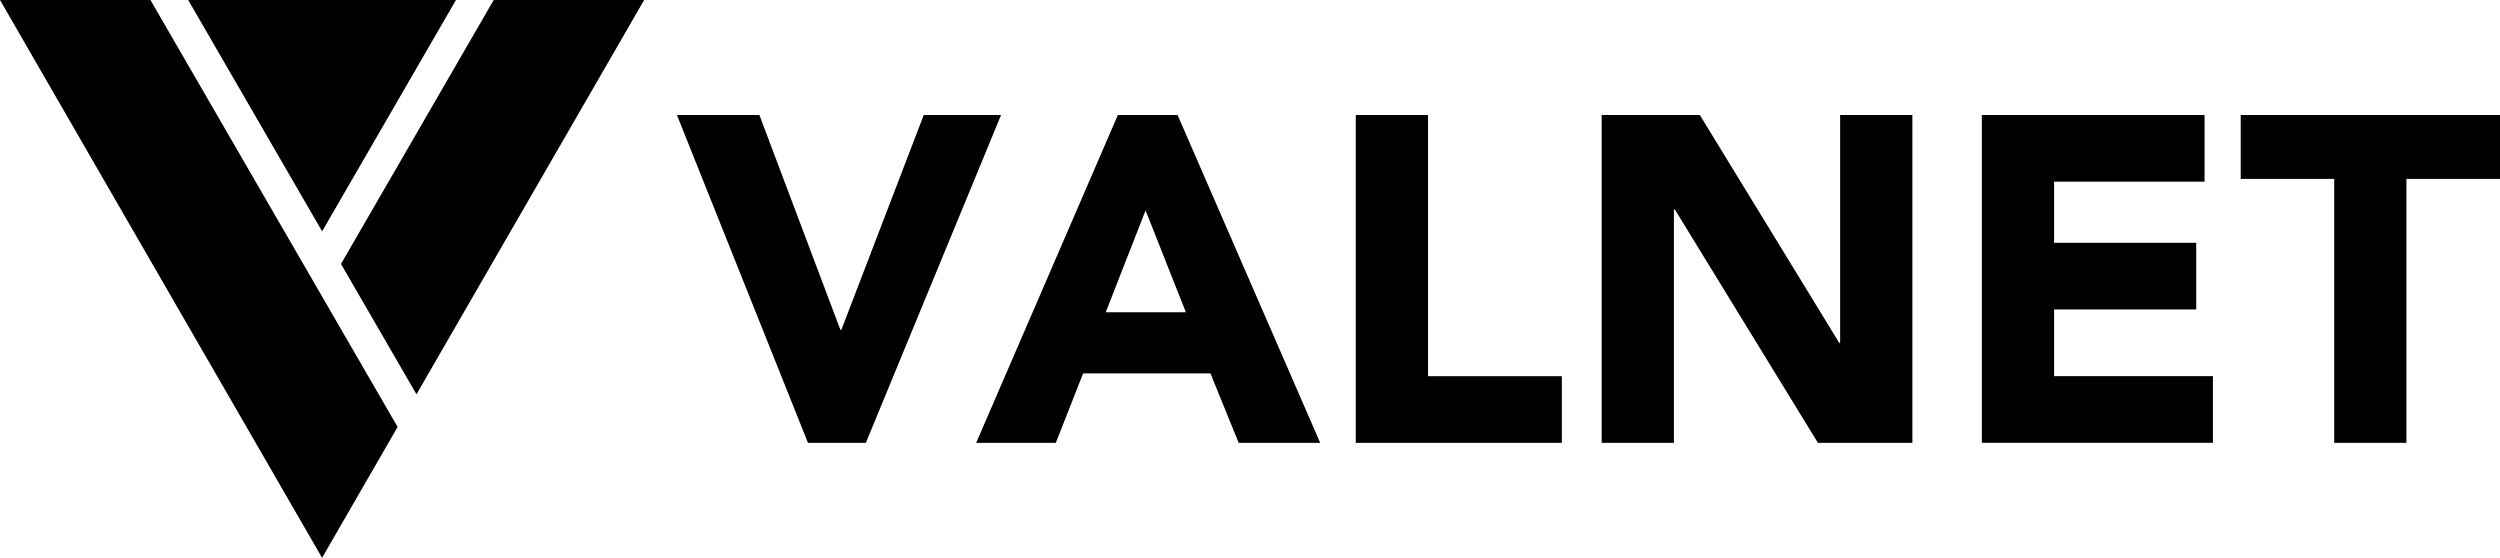
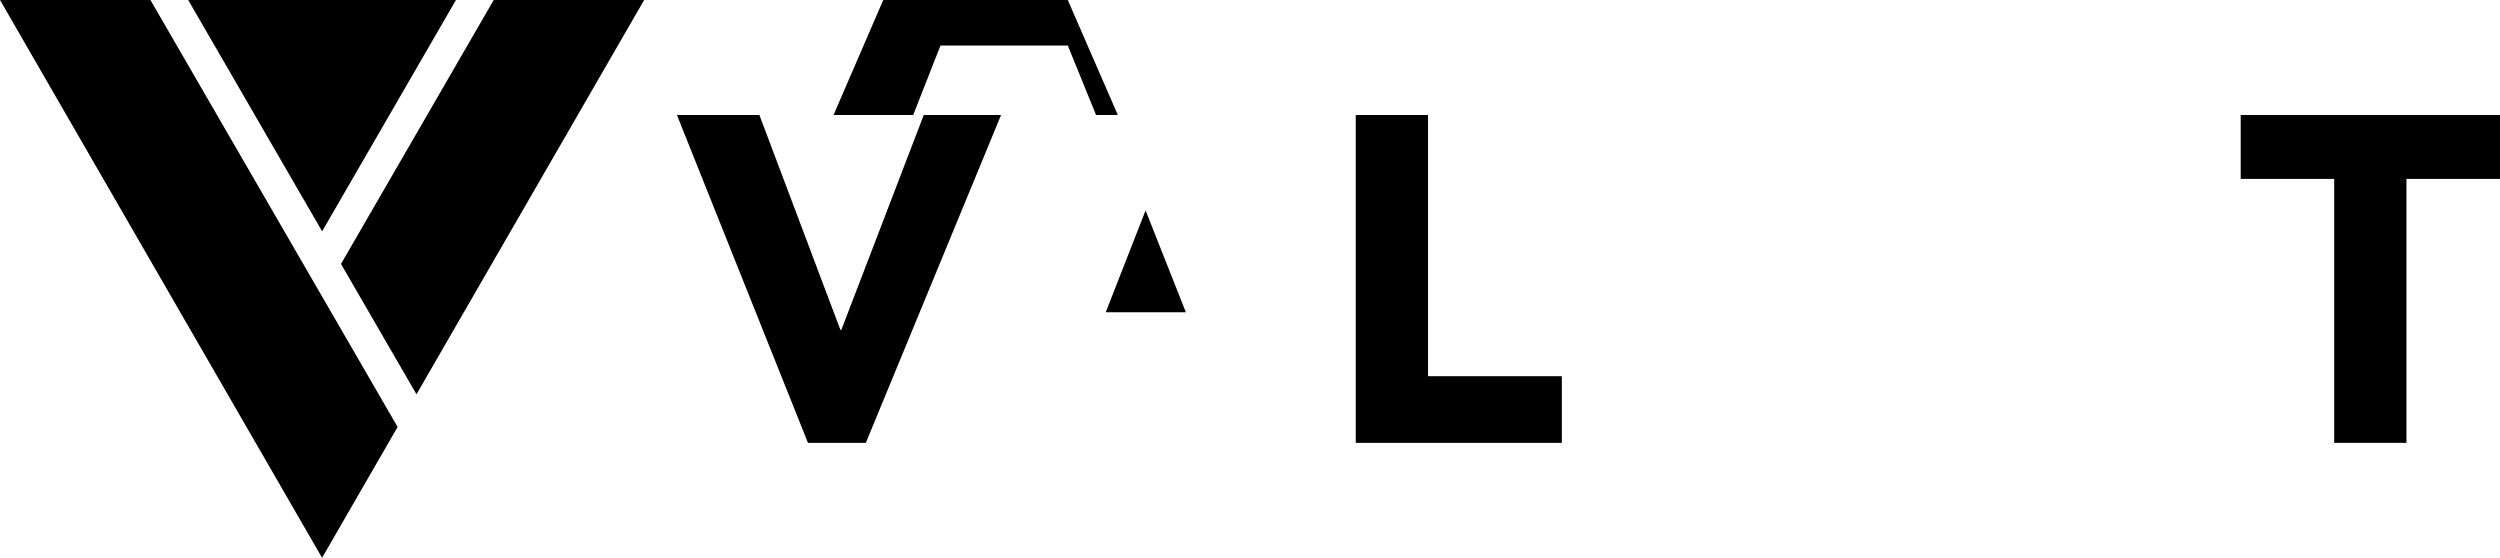
<svg xmlns="http://www.w3.org/2000/svg" id="Layer_1" data-name="Layer 1" viewBox="0 0 560.35 125.03">
  <defs>
    <style>
      .cls-1 {
        fill: #000;
        stroke-width: 0px;
      }
    </style>
  </defs>
  <g>
    <polygon class="cls-1" points="0 0 36.09 62.52 72.19 125.03 89.12 95.7 33.72 0 0 0" />
    <polygon class="cls-1" points="102.2 0 72.19 0 42.18 0 72.2 51.85 102.2 0" />
    <polygon class="cls-1" points="110.66 0 76.43 59.16 93.35 88.38 108.28 62.52 144.38 0 110.66 0" />
  </g>
  <g>
    <path class="cls-1" d="M151.74,25.78h18.47l18.16,48.16h.21l18.47-48.16h17.33l-30.31,73.48h-12.97l-29.37-73.48h0Z" />
-     <path class="cls-1" d="M250.55,25.78h13.39l31.97,73.48h-18.27l-6.33-15.57h-28.54l-6.12,15.57h-17.85l31.76-73.48h-.01ZM256.77,47.16l-8.93,22.83h17.96s-9.03-22.83-9.03-22.83Z" />
+     <path class="cls-1" d="M250.55,25.78h13.39h-18.27l-6.33-15.57h-28.54l-6.12,15.57h-17.85l31.76-73.48h-.01ZM256.77,47.16l-8.93,22.83h17.96s-9.03-22.83-9.03-22.83Z" />
    <path class="cls-1" d="M303.89,25.78h16.19v58.54h29.99v14.94h-46.19V25.78h.01Z" />
-     <path class="cls-1" d="M359,25.78h22l31.24,51.06h.21V25.78h16.19v73.48h-21.17l-32.07-52.31h-.21v52.31h-16.19V25.78h0Z" />
-     <path class="cls-1" d="M444.21,25.78h49.92v14.94h-33.73v13.7h31.86v14.94h-31.86v14.95h35.6v14.94h-51.79V25.78h0Z" />
    <path class="cls-1" d="M523.19,40.1h-20.96v-14.32h58.12v14.32h-20.97v59.16h-16.19v-59.16h0Z" />
  </g>
</svg>